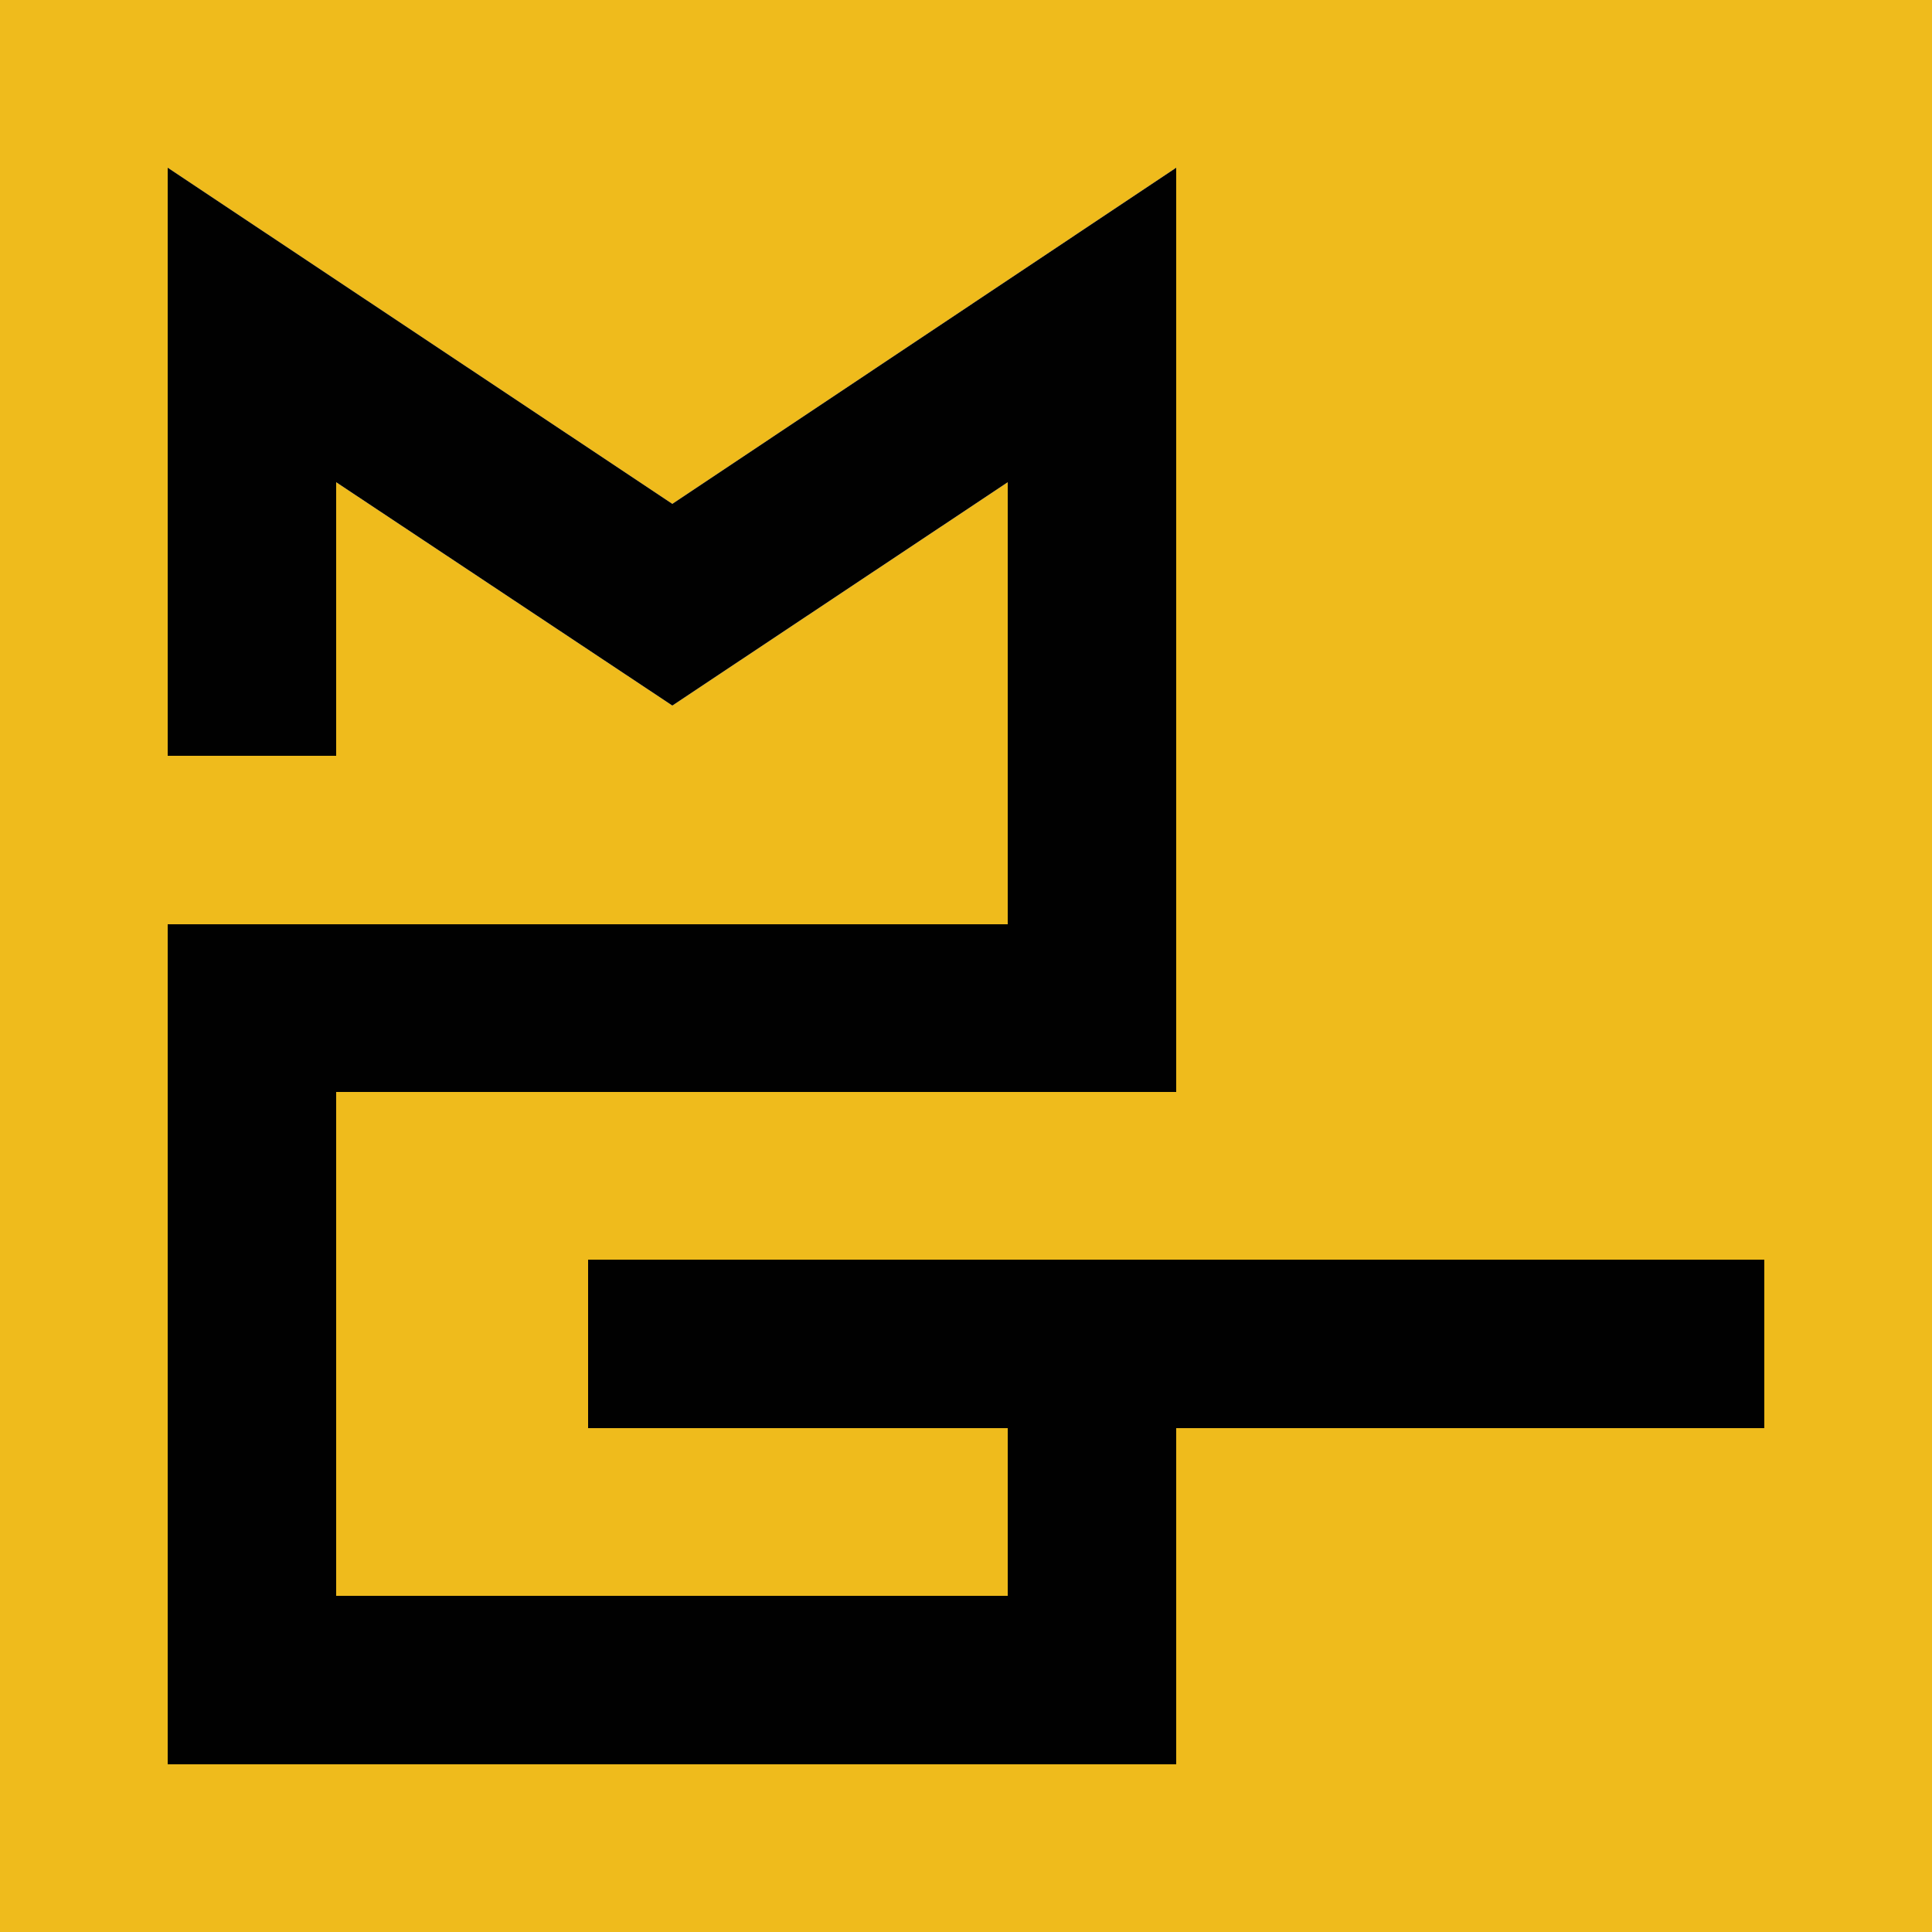
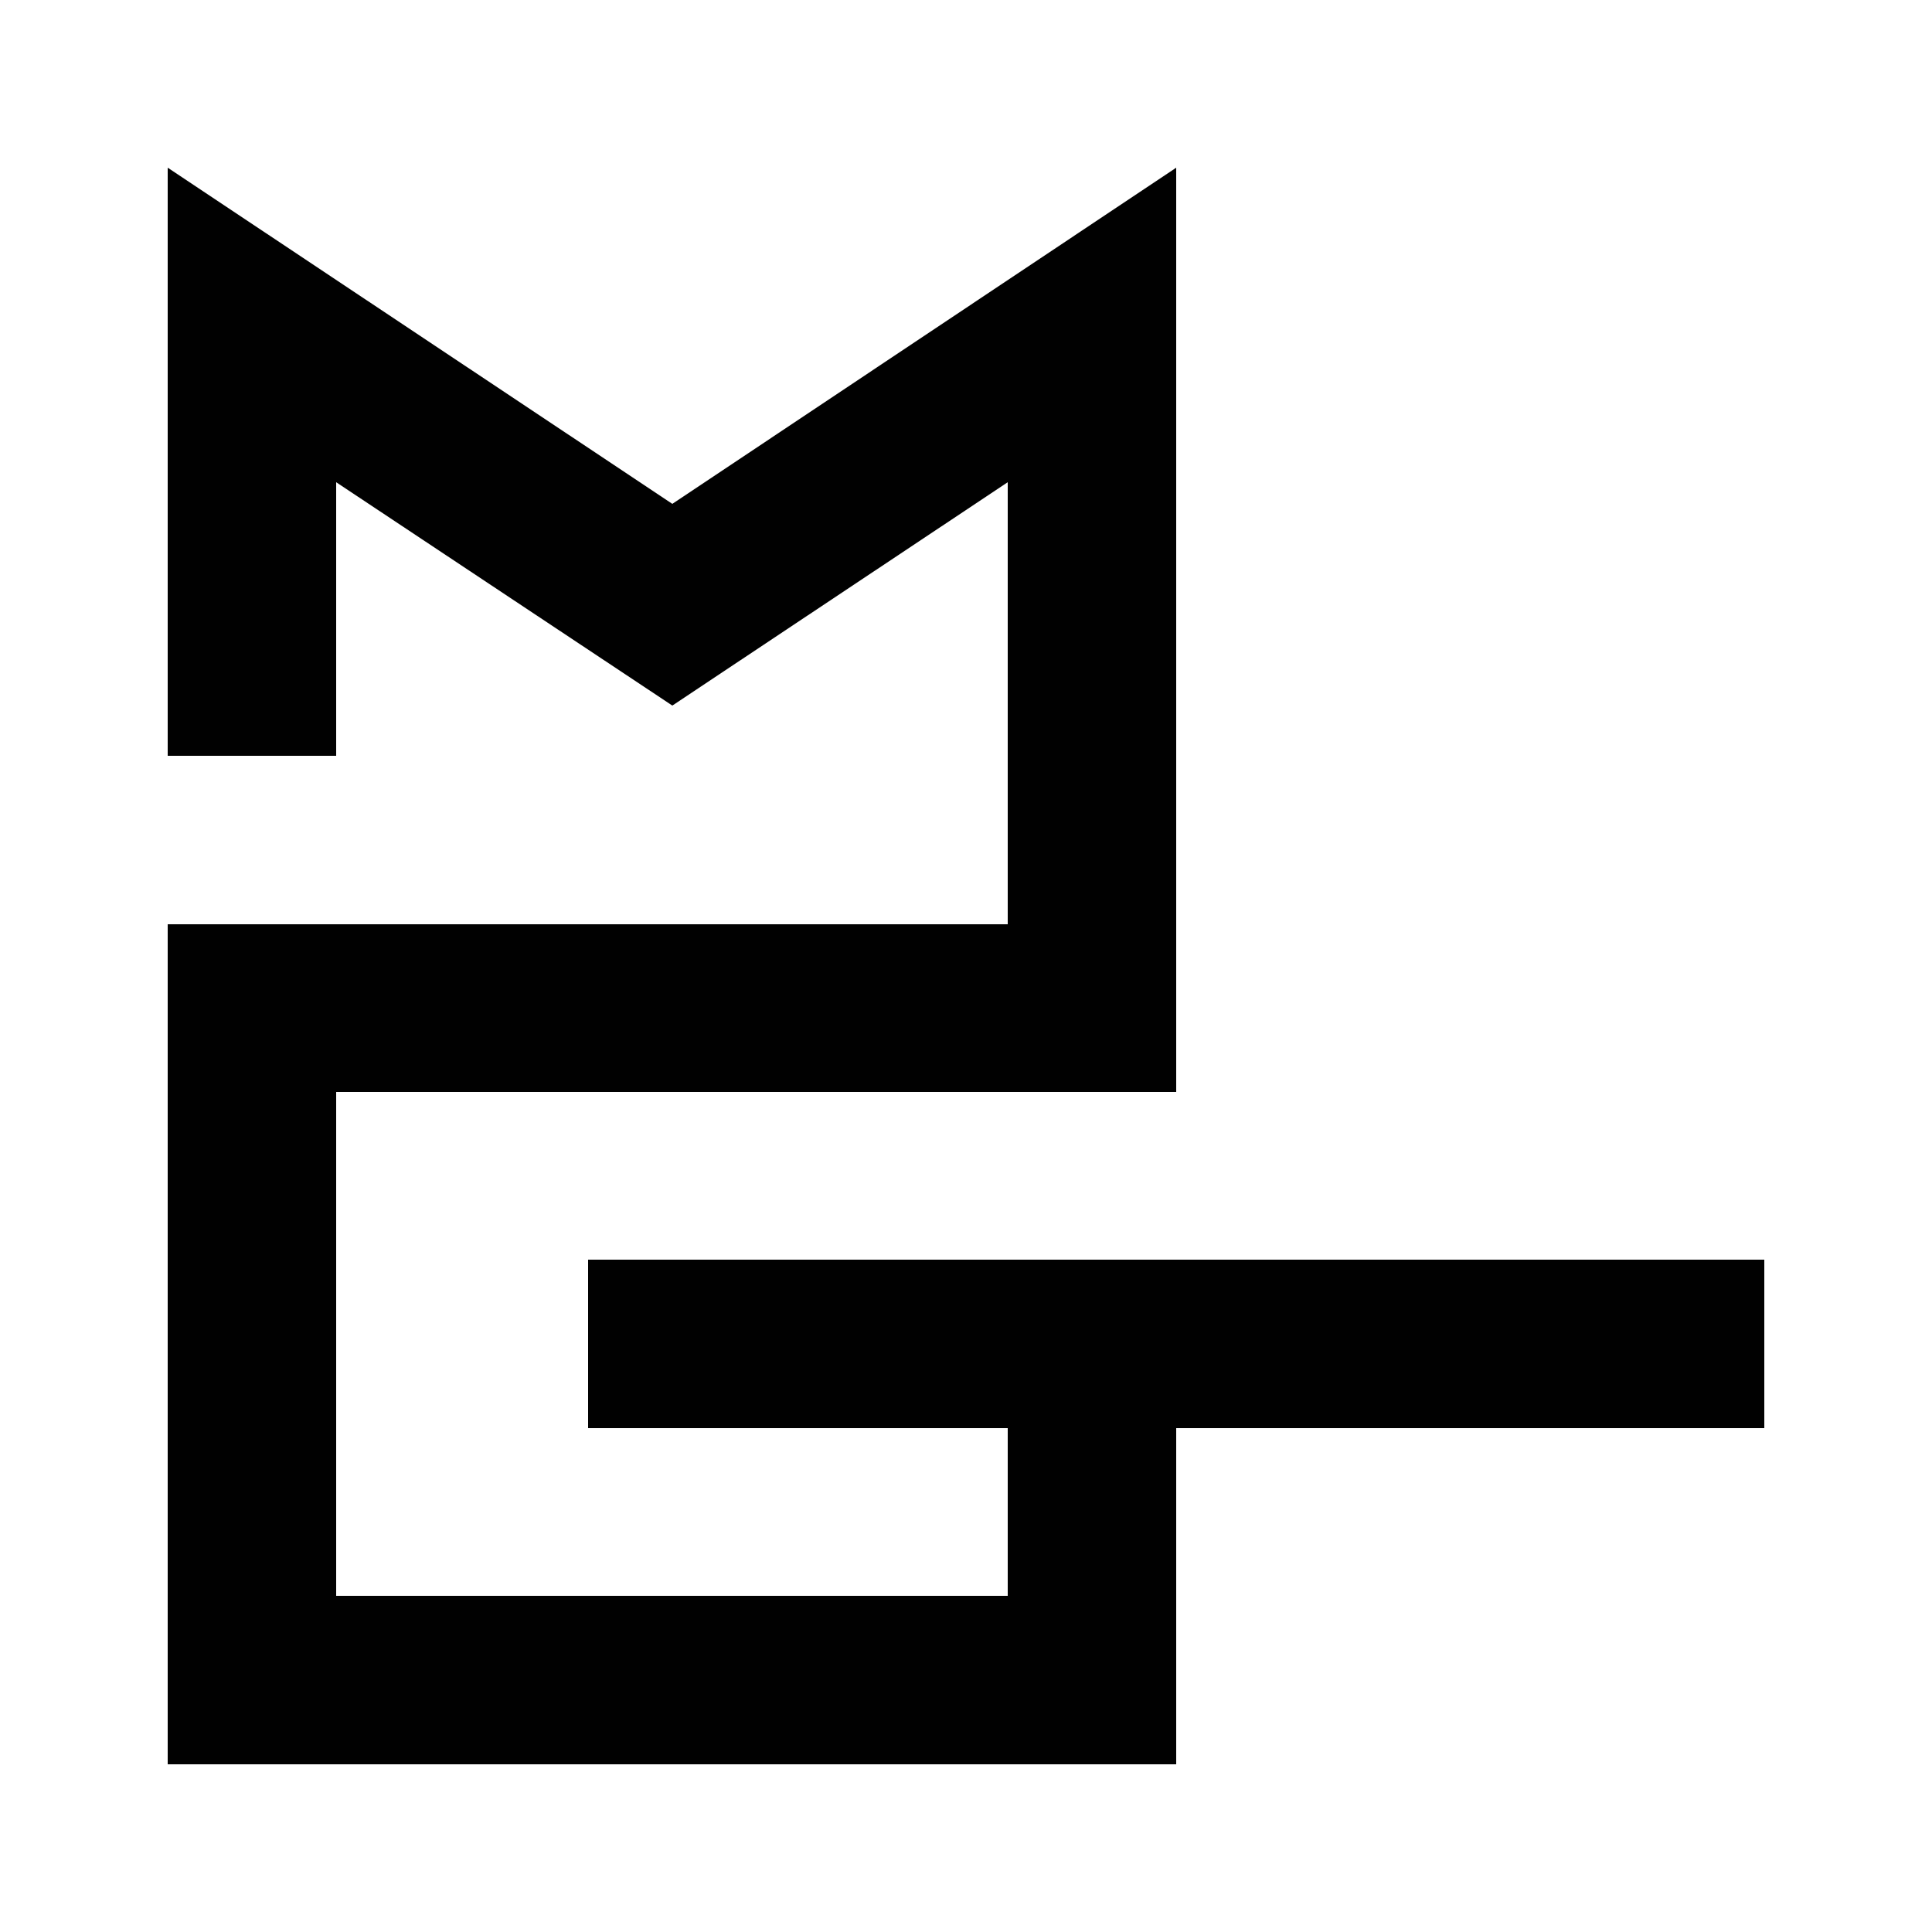
<svg xmlns="http://www.w3.org/2000/svg" version="1.1" id="Layer_1" x="0px" y="0px" viewBox="0 0 250 250" style="enable-background:new 0 0 250 250;" xml:space="preserve">
  <style type="text/css">
	.st0{fill:#EFBB1C;}
	.st1{fill:#010101;}
</style>
  <g>
-     <path class="st0" d="M0,0v250h250V0H0z M228.3,184.8h-76.1v43.5H21.7V119.6h108.7V62.4L87,91.3L43.5,62.4v35.4H21.7V21.7L87,65.2   l65.2-43.5v119.6H43.5v65.2h87v-21.7H76.1V163h152.2V184.8z" />
    <g>
      <polygon class="st1" points="228.3,163 228.3,184.8 152.2,184.8 152.2,228.3 21.7,228.3 21.7,119.6 130.4,119.6 130.4,62.4     87,91.3 43.5,62.4 43.5,97.8 21.7,97.8 21.7,21.7 87,65.2 152.2,21.7 152.2,141.3 43.5,141.3 43.5,206.5 130.4,206.5 130.4,184.8     76.1,184.8 76.1,163   " />
    </g>
  </g>
</svg>